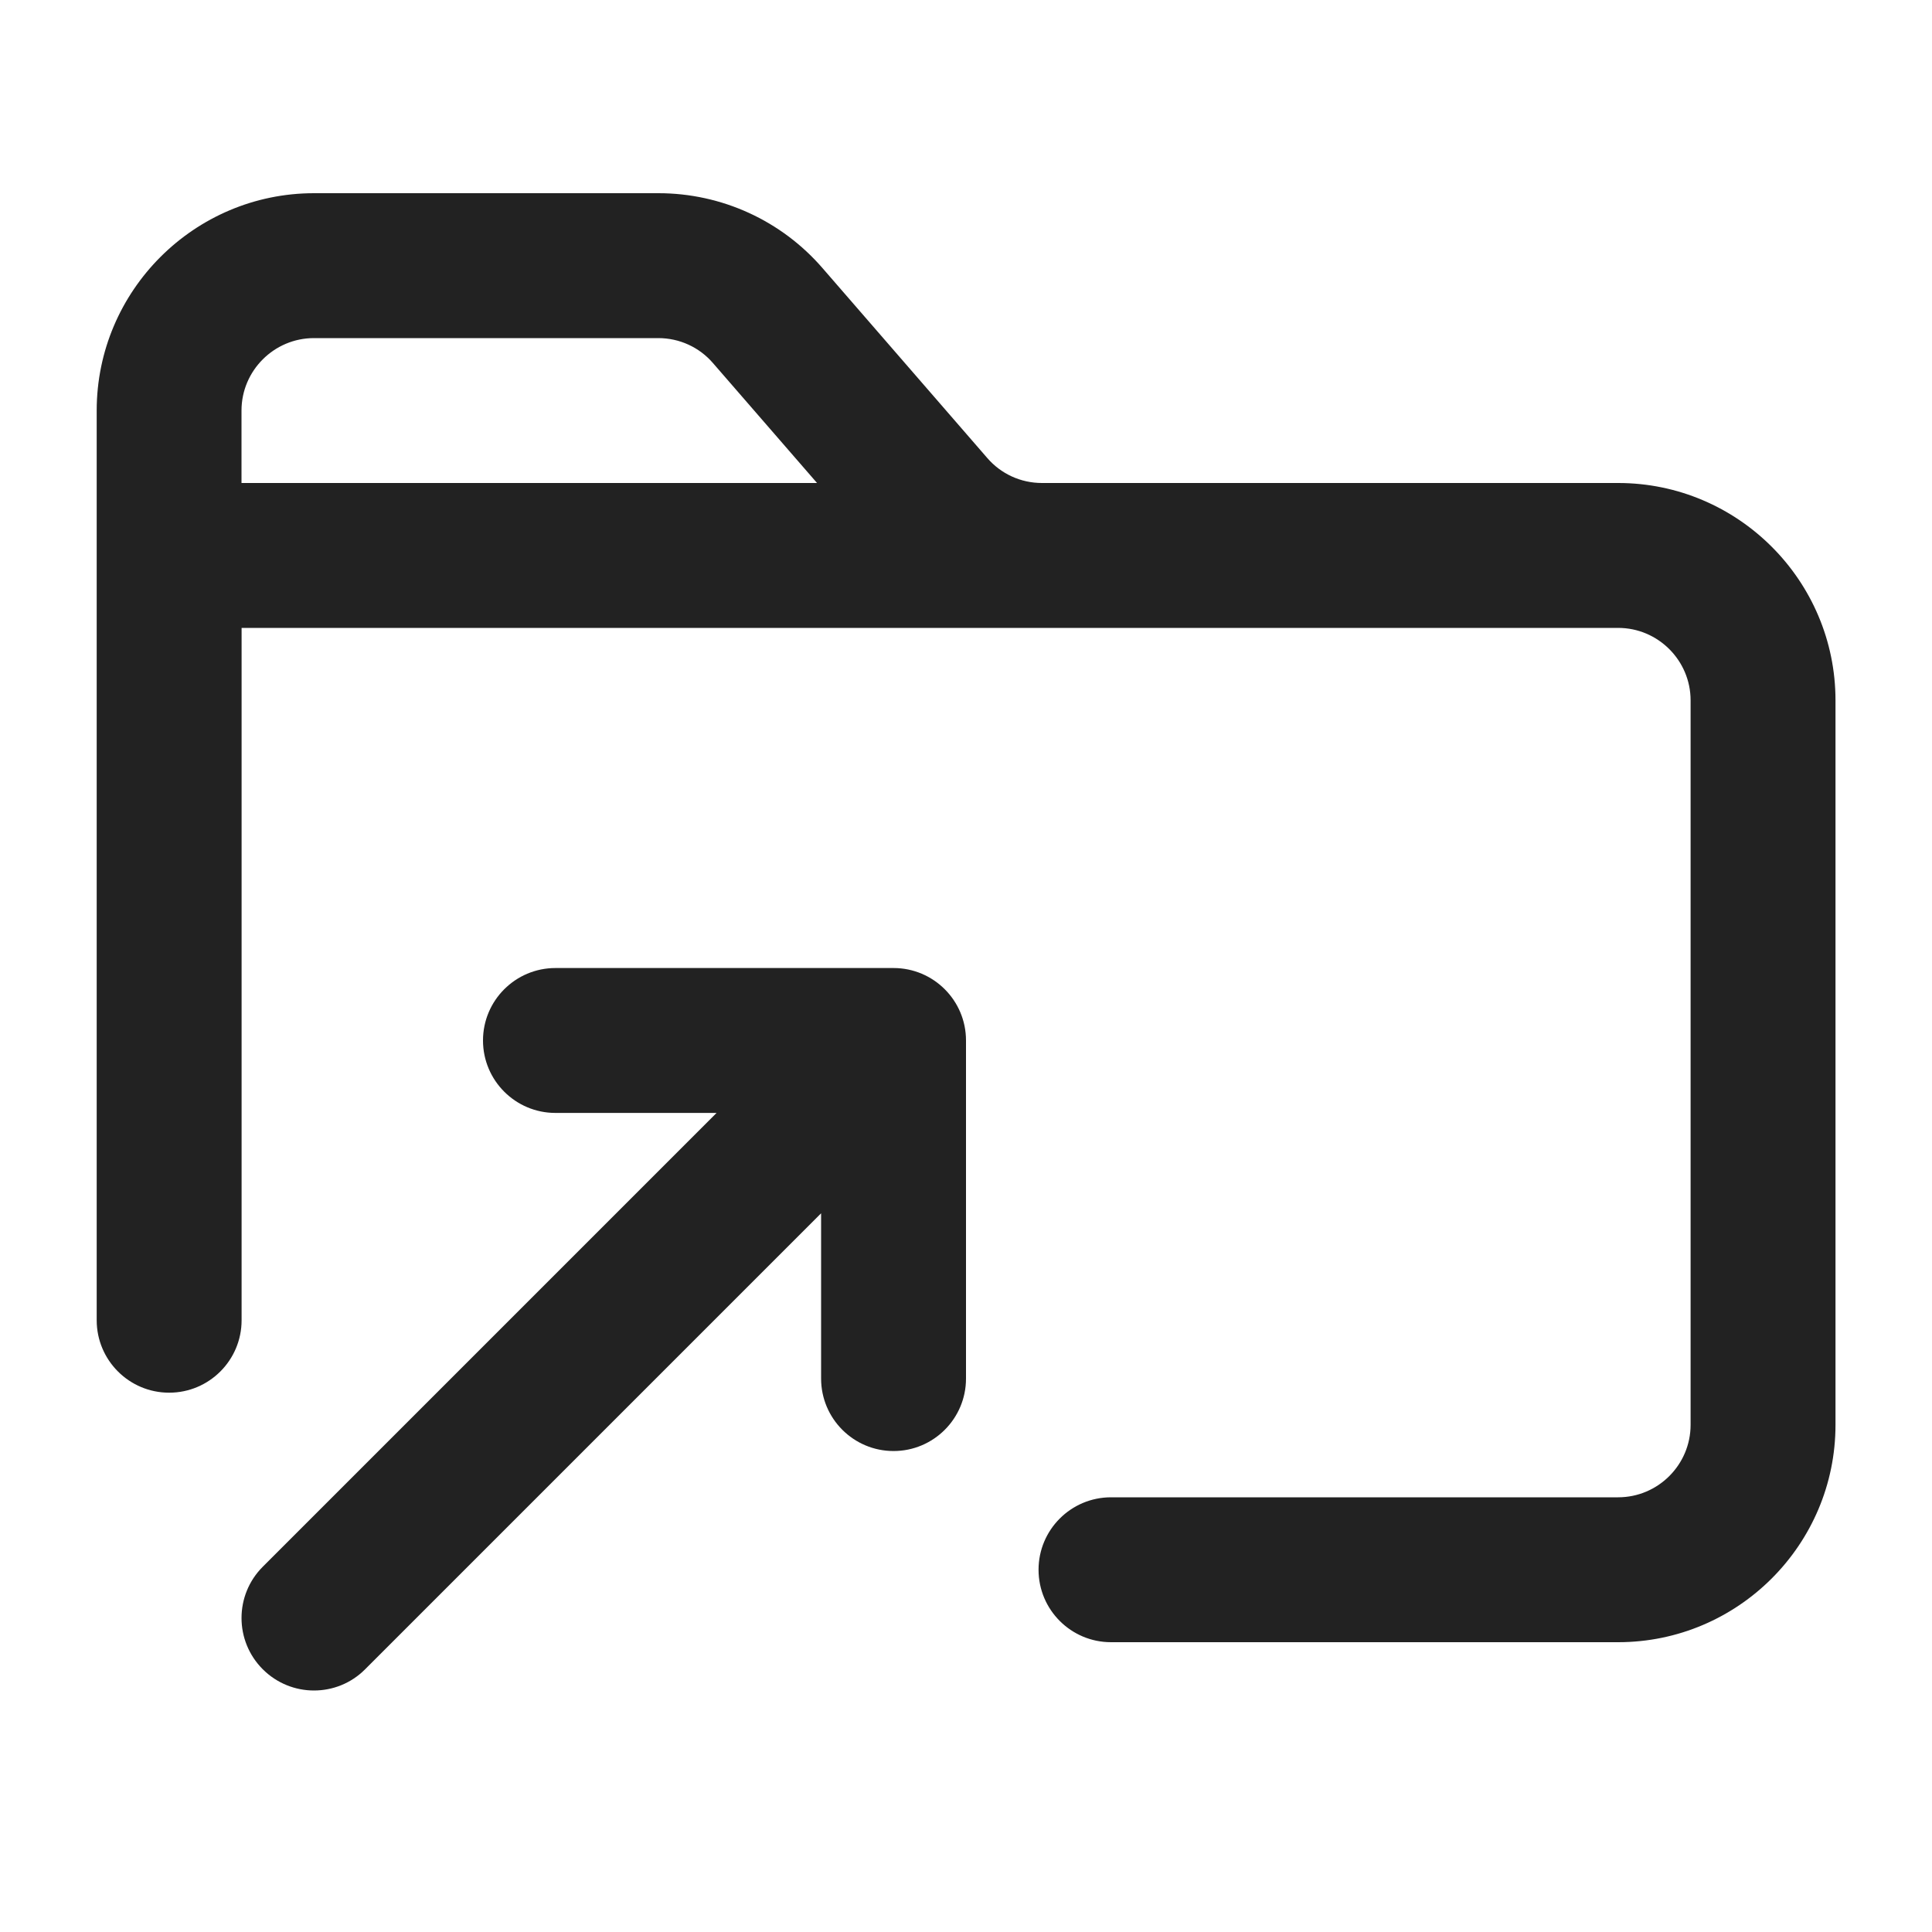
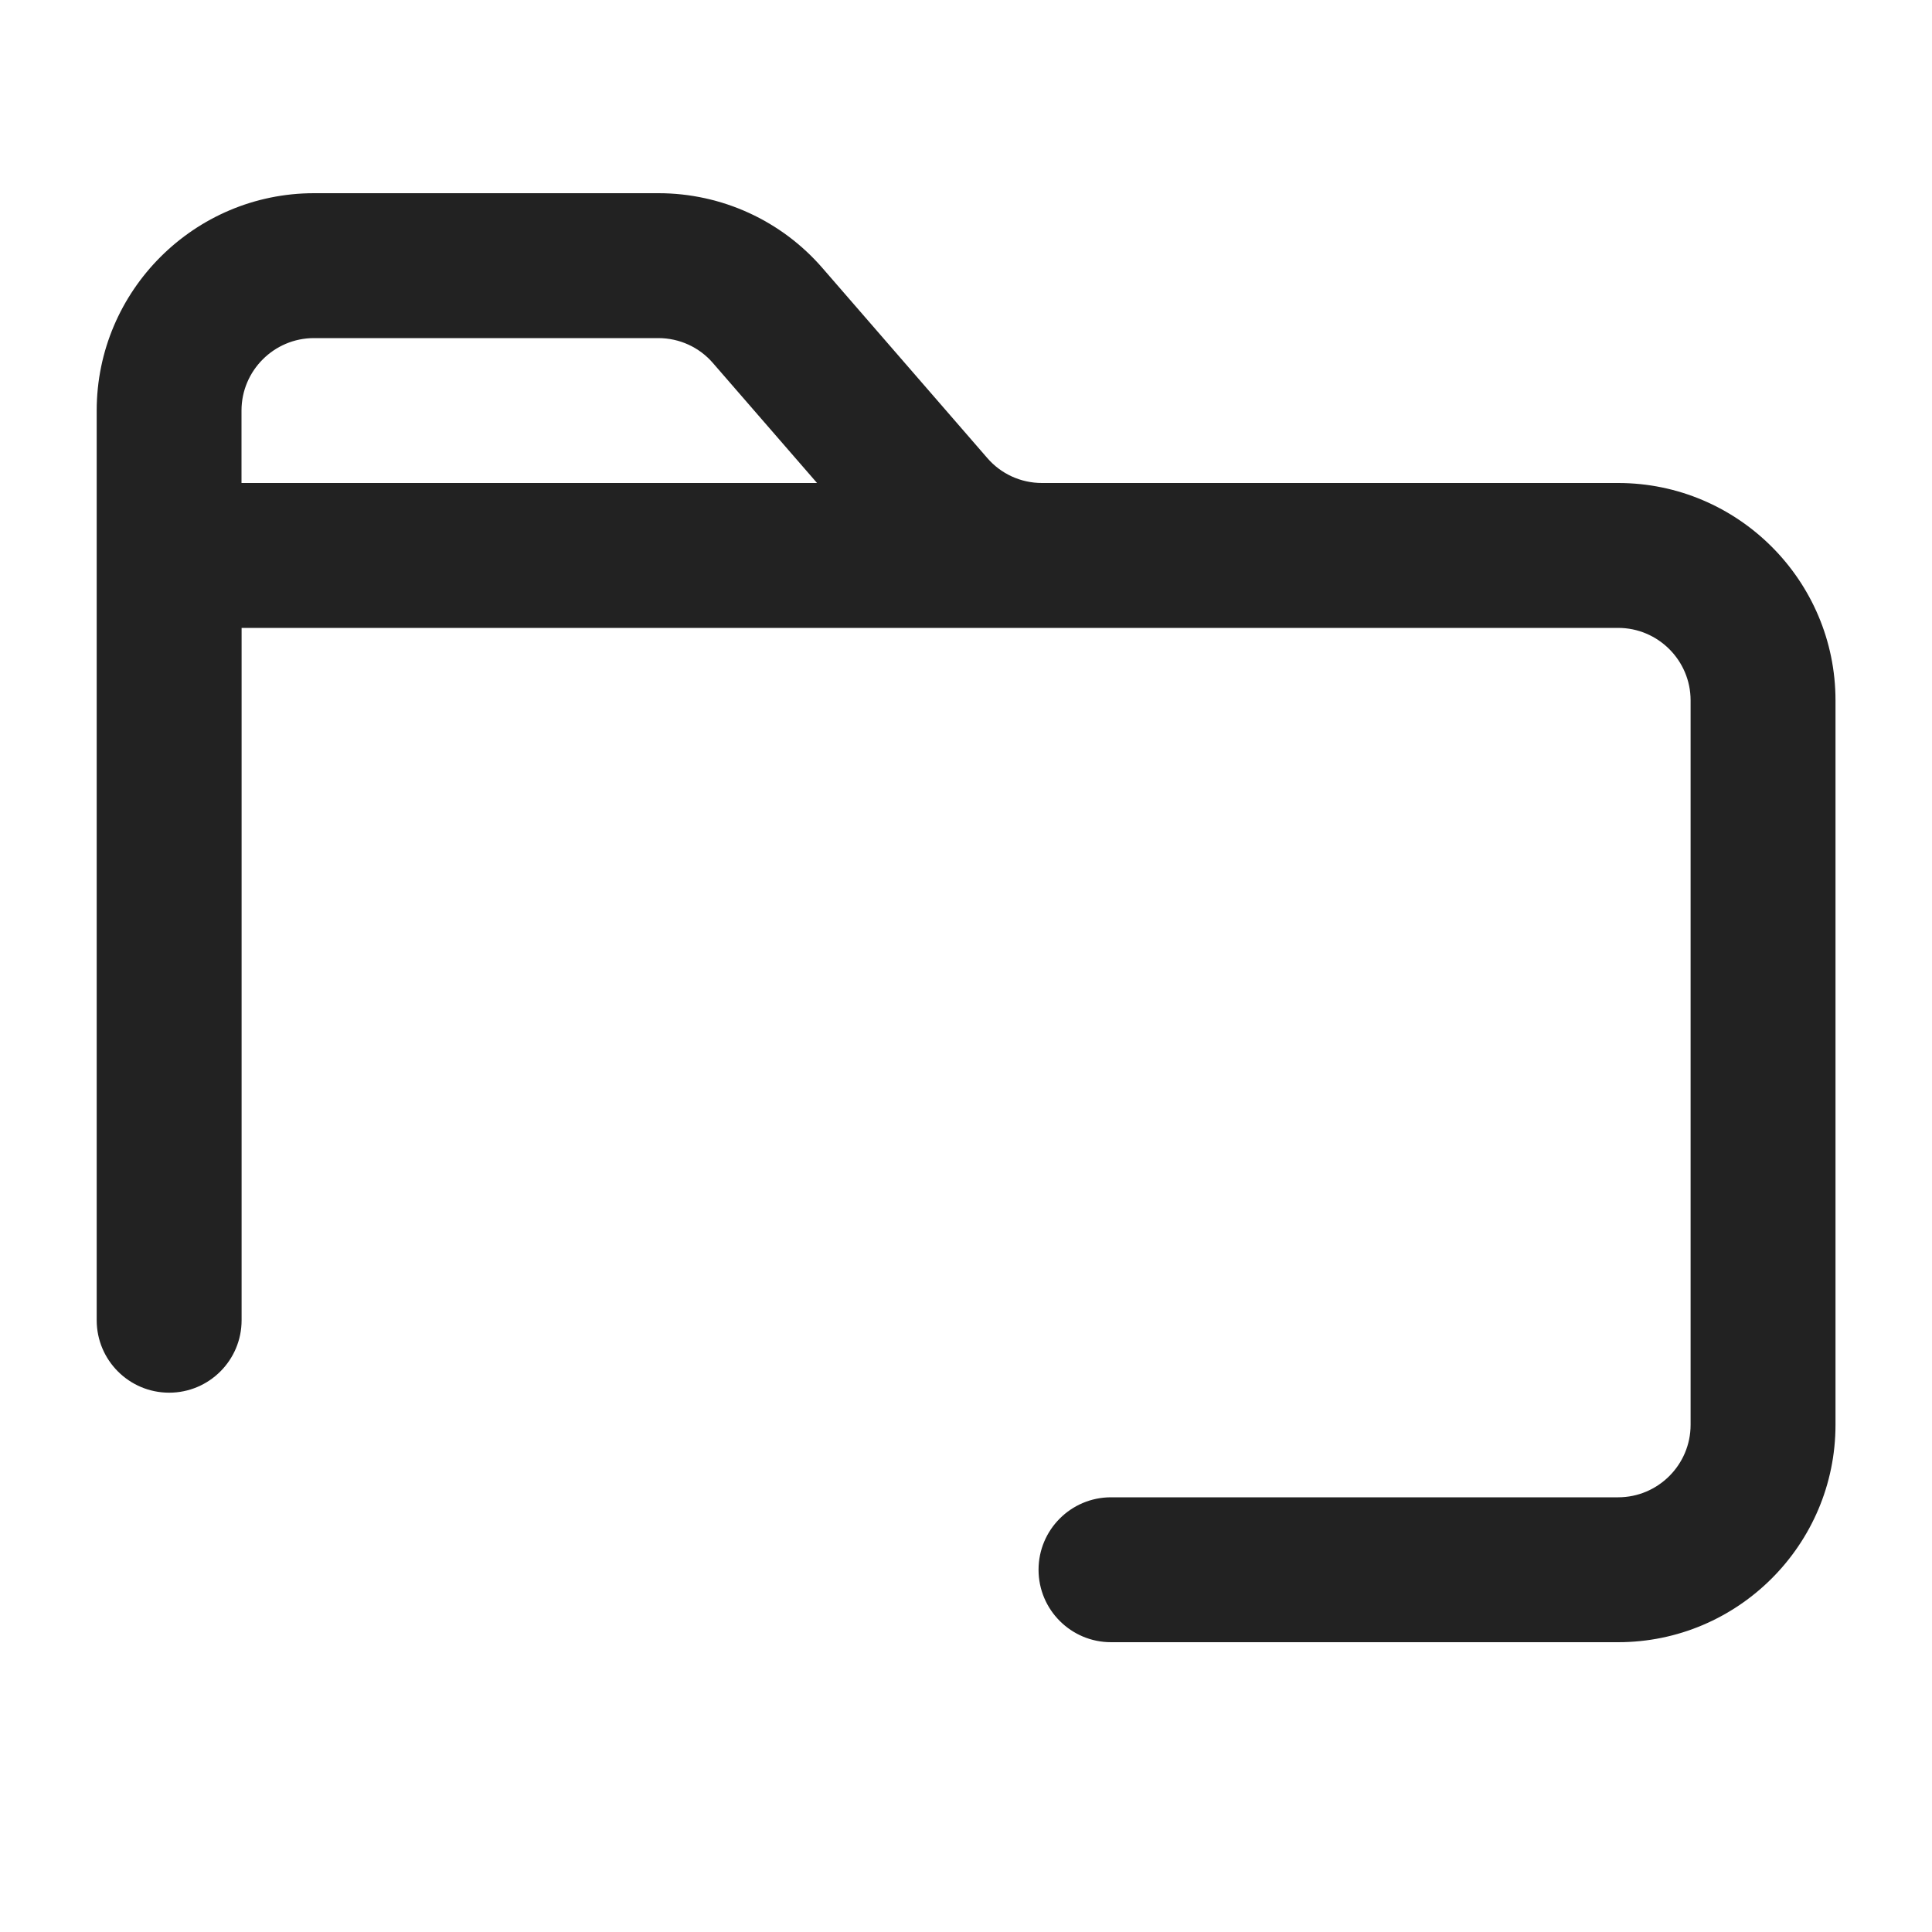
<svg xmlns="http://www.w3.org/2000/svg" id="g" data-name="ICONS" width="20" height="20" viewBox="0 0 20 20">
  <path d="M16.75,5h-5.964c-.218,0-.424-.094-.566-.259l-1.704-1.964c-.427-.494-1.046-.777-1.7-.777h-3.565c-1.24,0-2.25,1.01-2.25,2.25v9.417c0,.414.336.75.75.75s.75-.336.75-.75v-7.167h14.25c.413,0,.75.337.75.75v7.5c0,.413-.337.75-.75.75h-5.25c-.414,0-.75.336-.75.75s.336.75.75.75h5.25c1.24,0,2.25-1.01,2.25-2.25v-7.5c0-1.24-1.01-2.25-2.25-2.25ZM2.5,4.25c0-.413.337-.75.75-.75h3.565c.218,0,.424.094.566.259l1.077,1.241H2.5v-.75Z" fill="#222" stroke-width="0" />
-   <path d="M9.25,10.021h-3.5c-.414,0-.75.336-.75.75s.336.75.75.75h1.668l-4.698,4.698c-.293.293-.293.768,0,1.061.146.146.338.22.53.22s.384-.073.53-.22l4.72-4.72v1.711c0,.414.336.75.75.75s.75-.336.75-.75v-3.5c0-.414-.336-.75-.75-.75Z" fill="#222" stroke-width="0" />
</svg>